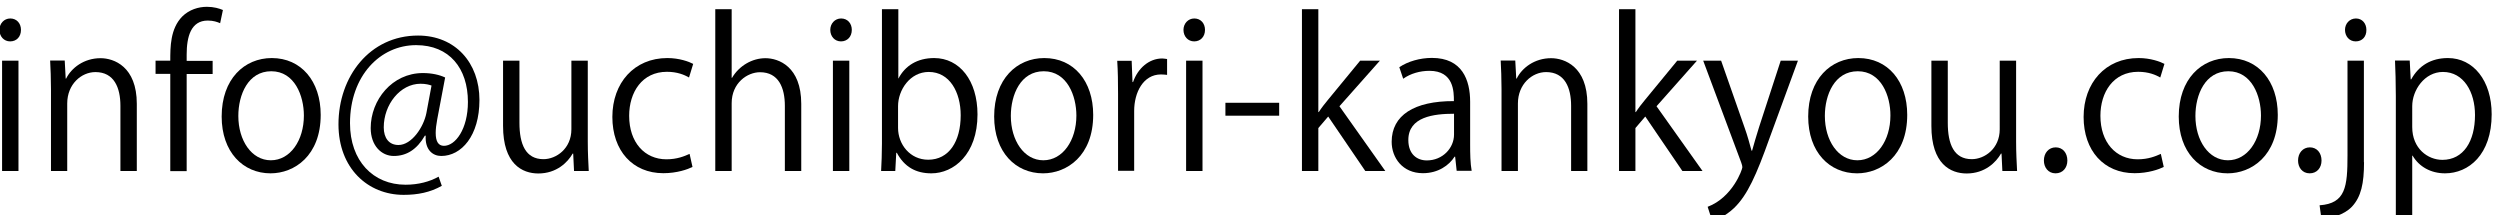
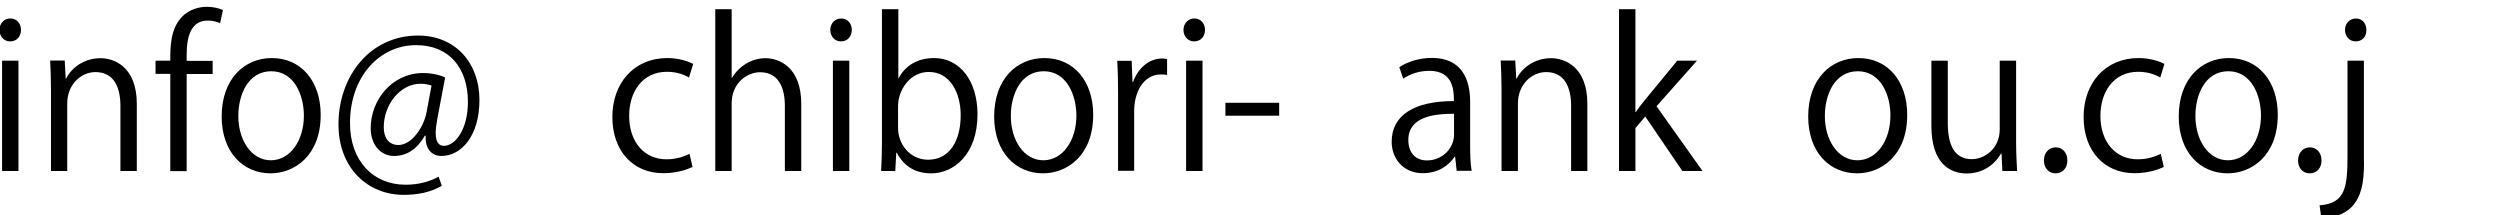
<svg xmlns="http://www.w3.org/2000/svg" version="1.1" id="レイヤー_1" x="0px" y="0px" viewBox="0 0 180 15.5" style="enable-background:new 0 0 180 15.5;" xml:space="preserve">
  <g>
    <path d="M0.73,2.98c-0.45,0-0.77-0.36-0.77-0.83c0-0.45,0.33-0.82,0.78-0.82c0.47,0,0.77,0.36,0.77,0.82   C1.51,2.65,1.19,2.98,0.73,2.98z M1.33,12.31H0.15V4.37h1.18V12.31z" />
    <path d="M9.85,12.31H8.67V7.62c0-1.3-0.45-2.43-1.8-2.43c-1.01,0-2.03,0.87-2.03,2.26v4.86H3.67v-5.9C3.67,5.6,3.64,5,3.61,4.36   h1.05l0.07,1.3h0.03c0.38-0.77,1.28-1.47,2.48-1.47c0.96,0,2.61,0.6,2.61,3.29V12.31z" />
    <path d="M12.26,4.37c0-0.99,0-2.29,0.85-3.17c0.51-0.51,1.18-0.71,1.79-0.71c0.5,0,0.89,0.12,1.15,0.23l-0.2,0.95   c-0.21-0.09-0.48-0.19-0.89-0.19c-1.22,0-1.52,1.17-1.52,2.45v0.45h1.87v0.95h-1.87v6.99h-1.18V5.32h-1.06V4.37H12.26z" />
    <path d="M23.09,8.27c0,2.95-1.9,4.21-3.61,4.21c-1.98,0-3.52-1.53-3.52-4.09c0-2.71,1.64-4.21,3.61-4.21   C21.68,4.18,23.09,5.84,23.09,8.27z M19.53,5.13c-1.67,0-2.37,1.69-2.37,3.22c0,1.76,0.95,3.19,2.34,3.19   c1.4,0,2.38-1.43,2.38-3.22C21.88,6.91,21.22,5.13,19.53,5.13z" />
    <path d="M31.48,8.59c-0.07,0.38-0.11,0.71-0.11,0.98c0,0.63,0.2,0.92,0.58,0.93c0.84,0.01,1.74-1.21,1.74-3.16   c0-2.42-1.33-4.09-3.73-4.09c-2.59,0-4.76,2.21-4.76,5.62c0,2.72,1.67,4.43,4,4.43c0.92,0,1.74-0.22,2.38-0.58l0.23,0.66   c-0.84,0.47-1.72,0.65-2.75,0.65c-2.57,0-4.69-1.91-4.69-5.08c0-3.44,2.25-6.39,5.73-6.39c2.68,0,4.42,1.96,4.42,4.64   c0,2.58-1.3,4.03-2.75,4.03c-0.61,0-1.18-0.44-1.12-1.46h-0.06c-0.58,1-1.32,1.46-2.24,1.46c-0.88,0-1.66-0.74-1.66-2.01   c0-2.02,1.54-3.96,3.76-3.96c0.65,0,1.2,0.13,1.6,0.32L31.48,8.59z M31.07,6.16c-0.16-0.06-0.43-0.13-0.79-0.13   c-1.47,0-2.65,1.5-2.65,3.14c0,0.76,0.37,1.27,1.06,1.27c0.95,0,1.81-1.28,2.01-2.3L31.07,6.16z" />
-     <path d="M42.32,10.2c0,0.82,0.04,1.5,0.07,2.11h-1.06l-0.06-1.25h-0.04c-0.35,0.62-1.15,1.43-2.47,1.43   c-1.16,0-2.54-0.68-2.54-3.42V4.37h1.18v4.47c0,1.54,0.44,2.62,1.73,2.62c0.92,0,2.01-0.76,2.01-2.15V4.37h1.18V10.2z" />
    <path d="M49.86,12.02c-0.34,0.17-1.11,0.45-2.1,0.45c-2.21,0-3.67-1.62-3.67-4.05c0-2.45,1.57-4.24,3.96-4.24   c0.86,0,1.56,0.26,1.86,0.42l-0.3,0.98c-0.33-0.19-0.84-0.41-1.59-0.41c-1.79,0-2.72,1.47-2.72,3.17c0,1.92,1.12,3.13,2.68,3.13   c0.77,0,1.29-0.22,1.67-0.39L49.86,12.02z" />
    <path d="M57.69,12.31h-1.18V7.62c0-1.3-0.45-2.42-1.79-2.42c-0.91,0-2.04,0.77-2.04,2.23v4.88h-1.18V0.66h1.18V5.6h0.03   c0.51-0.87,1.45-1.41,2.4-1.41c0.95,0,2.58,0.6,2.58,3.29V12.31z" />
    <path d="M60.55,2.98c-0.45,0-0.77-0.36-0.77-0.83c0-0.45,0.33-0.82,0.78-0.82c0.47,0,0.77,0.36,0.77,0.82   C61.33,2.65,61,2.98,60.55,2.98z M61.15,12.31h-1.18V4.37h1.18V12.31z" />
    <path d="M64.69,5.65c0.48-0.92,1.36-1.47,2.57-1.47c1.83,0,3.12,1.62,3.12,4.06c0,2.88-1.72,4.24-3.32,4.24   c-1.12,0-1.94-0.46-2.49-1.48h-0.04l-0.07,1.31h-1.02c0.03-0.52,0.06-1.33,0.06-1.97V0.66h1.18v4.99H64.69z M64.66,9.21   c0,1.18,0.86,2.29,2.17,2.29c1.5,0,2.34-1.32,2.34-3.2c0-1.66-0.79-3.12-2.3-3.12c-1.35,0-2.21,1.3-2.21,2.46V9.21z" />
    <path d="M78.71,8.27c0,2.95-1.9,4.21-3.61,4.21c-1.98,0-3.52-1.53-3.52-4.09c0-2.71,1.64-4.21,3.61-4.21   C77.31,4.18,78.71,5.84,78.71,8.27z M75.15,5.13c-1.67,0-2.37,1.69-2.37,3.22c0,1.76,0.95,3.19,2.34,3.19   c1.4,0,2.38-1.43,2.38-3.22C77.5,6.91,76.84,5.13,75.15,5.13z" />
    <path d="M84.02,5.39c-0.13-0.01-0.25-0.03-0.43-0.03c-1.28,0-1.93,1.3-1.93,2.63v4.31H80.5V6.75c0-0.84-0.01-1.62-0.06-2.37h1.04   l0.06,1.53h0.04c0.34-0.99,1.15-1.7,2.1-1.7c0.13,0,0.23,0.03,0.35,0.04V5.39z" />
    <path d="M85.98,2.98c-0.45,0-0.77-0.36-0.77-0.83c0-0.45,0.33-0.82,0.78-0.82c0.47,0,0.77,0.36,0.77,0.82   C86.76,2.65,86.43,2.98,85.98,2.98z M86.58,12.31H85.4V4.37h1.18V12.31z" />
    <path d="M88.23,7.4h3.87v0.93h-3.87V7.4z" />
-     <path d="M99.74,12.31H98.3l-2.67-3.92l-0.71,0.83v3.09h-1.18V0.66h1.18v7.41h0.03c0.18-0.28,0.45-0.63,0.67-0.89l2.31-2.81h1.42   l-2.91,3.28L99.74,12.31z" />
    <path d="M105.85,10.41c0,0.65,0.01,1.34,0.11,1.89h-1.08l-0.11-1.02h-0.04c-0.4,0.63-1.19,1.19-2.28,1.19   c-1.47,0-2.25-1.11-2.25-2.26c0-1.91,1.62-2.94,4.48-2.93c0-0.67,0-2.18-1.76-2.18c-0.67,0-1.36,0.19-1.89,0.57l-0.28-0.83   c0.62-0.42,1.49-0.67,2.35-0.67c2.18,0,2.75,1.59,2.75,3.16V10.41z M104.69,8.19c-1.46,0-3.29,0.22-3.29,1.89   c0,1.02,0.62,1.47,1.33,1.47c1.15,0,1.96-0.9,1.96-1.86V8.19z" />
    <path d="M114.3,12.31h-1.18V7.62c0-1.3-0.45-2.43-1.8-2.43c-1.01,0-2.03,0.87-2.03,2.26v4.86h-1.18v-5.9   c0-0.82-0.03-1.41-0.06-2.05h1.05l0.07,1.3h0.03c0.38-0.77,1.28-1.47,2.48-1.47c0.96,0,2.61,0.6,2.61,3.29V12.31z" />
    <path d="M122.58,12.31h-1.45l-2.67-3.92l-0.71,0.83v3.09h-1.18V0.66h1.18v7.41h0.03c0.18-0.28,0.45-0.63,0.67-0.89l2.31-2.81h1.42   l-2.91,3.28L122.58,12.31z" />
-     <path d="M129.45,4.37l-2.06,5.62c-0.92,2.58-1.57,4.06-2.54,4.99c-0.65,0.61-1.29,0.86-1.57,0.93l-0.33-1.02   c1.8-0.68,2.5-2.69,2.5-2.85c0-0.07-0.03-0.19-0.08-0.33l-2.74-7.34h1.29l1.69,4.82c0.2,0.55,0.37,1.18,0.5,1.66h0.04   c0.13-0.48,0.31-1.08,0.5-1.69l1.56-4.79H129.45z" />
    <path d="M137.32,8.27c0,2.95-1.9,4.21-3.61,4.21c-1.99,0-3.52-1.53-3.52-4.09c0-2.71,1.64-4.21,3.61-4.21   C135.92,4.18,137.32,5.84,137.32,8.27z M133.76,5.13c-1.67,0-2.37,1.69-2.37,3.22c0,1.76,0.95,3.19,2.34,3.19   c1.4,0,2.38-1.43,2.38-3.22C136.12,6.91,135.45,5.13,133.76,5.13z" />
    <path d="M145.16,10.2c0,0.82,0.04,1.5,0.07,2.11h-1.06l-0.06-1.25h-0.04c-0.35,0.62-1.15,1.43-2.47,1.43   c-1.16,0-2.54-0.68-2.54-3.42V4.37h1.18v4.47c0,1.54,0.44,2.62,1.73,2.62c0.92,0,2.01-0.76,2.01-2.15V4.37h1.18V10.2z" />
    <path d="M147.16,11.56c0-0.55,0.35-0.95,0.85-0.95s0.84,0.39,0.84,0.95c0,0.52-0.33,0.92-0.85,0.92   C147.46,12.48,147.16,12.04,147.16,11.56z" />
    <path d="M155.79,12.02c-0.34,0.17-1.11,0.45-2.1,0.45c-2.21,0-3.67-1.62-3.67-4.05c0-2.45,1.57-4.24,3.96-4.24   c0.86,0,1.56,0.26,1.86,0.42l-0.3,0.98c-0.33-0.19-0.84-0.41-1.59-0.41c-1.79,0-2.72,1.47-2.72,3.17c0,1.92,1.12,3.13,2.68,3.13   c0.77,0,1.29-0.22,1.67-0.39L155.79,12.02z" />
    <path d="M164,8.27c0,2.95-1.9,4.21-3.61,4.21c-1.99,0-3.52-1.53-3.52-4.09c0-2.71,1.64-4.21,3.61-4.21   C162.59,4.18,164,5.84,164,8.27z M160.44,5.13c-1.67,0-2.37,1.69-2.37,3.22c0,1.76,0.95,3.19,2.34,3.19c1.4,0,2.38-1.43,2.38-3.22   C162.79,6.91,162.13,5.13,160.44,5.13z" />
    <path d="M165.46,11.56c0-0.55,0.35-0.95,0.85-0.95s0.84,0.39,0.84,0.95c0,0.52-0.33,0.92-0.85,0.92   C165.75,12.48,165.46,12.04,165.46,11.56z" />
    <path d="M170.21,11.68c0,1.53-0.21,2.49-0.87,3.2c-0.58,0.61-1.56,0.86-2.2,0.86l-0.13-0.96c1.88-0.13,2.01-1.34,2.01-3.62V4.37   h1.18V11.68z M169.61,2.98c-0.47,0-0.77-0.38-0.77-0.83s0.33-0.82,0.79-0.82c0.45,0,0.75,0.36,0.75,0.82   C170.39,2.64,170.08,2.98,169.61,2.98z" />
-     <path d="M173.61,5.71c0.54-0.98,1.43-1.53,2.64-1.53c1.83,0,3.15,1.62,3.15,4.05c0,2.91-1.66,4.25-3.36,4.25   c-1.02,0-1.87-0.48-2.33-1.27h-0.03v4.34h-1.18V6.92c0-1.03-0.03-1.83-0.06-2.56h1.06l0.07,1.35H173.61z M173.68,9.15   c0,1.54,1.12,2.36,2.17,2.36c1.52,0,2.35-1.34,2.35-3.23c0-1.65-0.81-3.1-2.31-3.1c-1.32,0-2.21,1.31-2.21,2.46V9.15z" />
  </g>
  <g>
</g>
  <g>
</g>
  <g>
</g>
  <g>
</g>
  <g>
</g>
  <g>
</g>
  <g>
</g>
  <g>
</g>
  <g>
</g>
  <g>
</g>
  <g>
</g>
  <g>
</g>
  <g>
</g>
  <g>
</g>
  <g>
</g>
</svg>